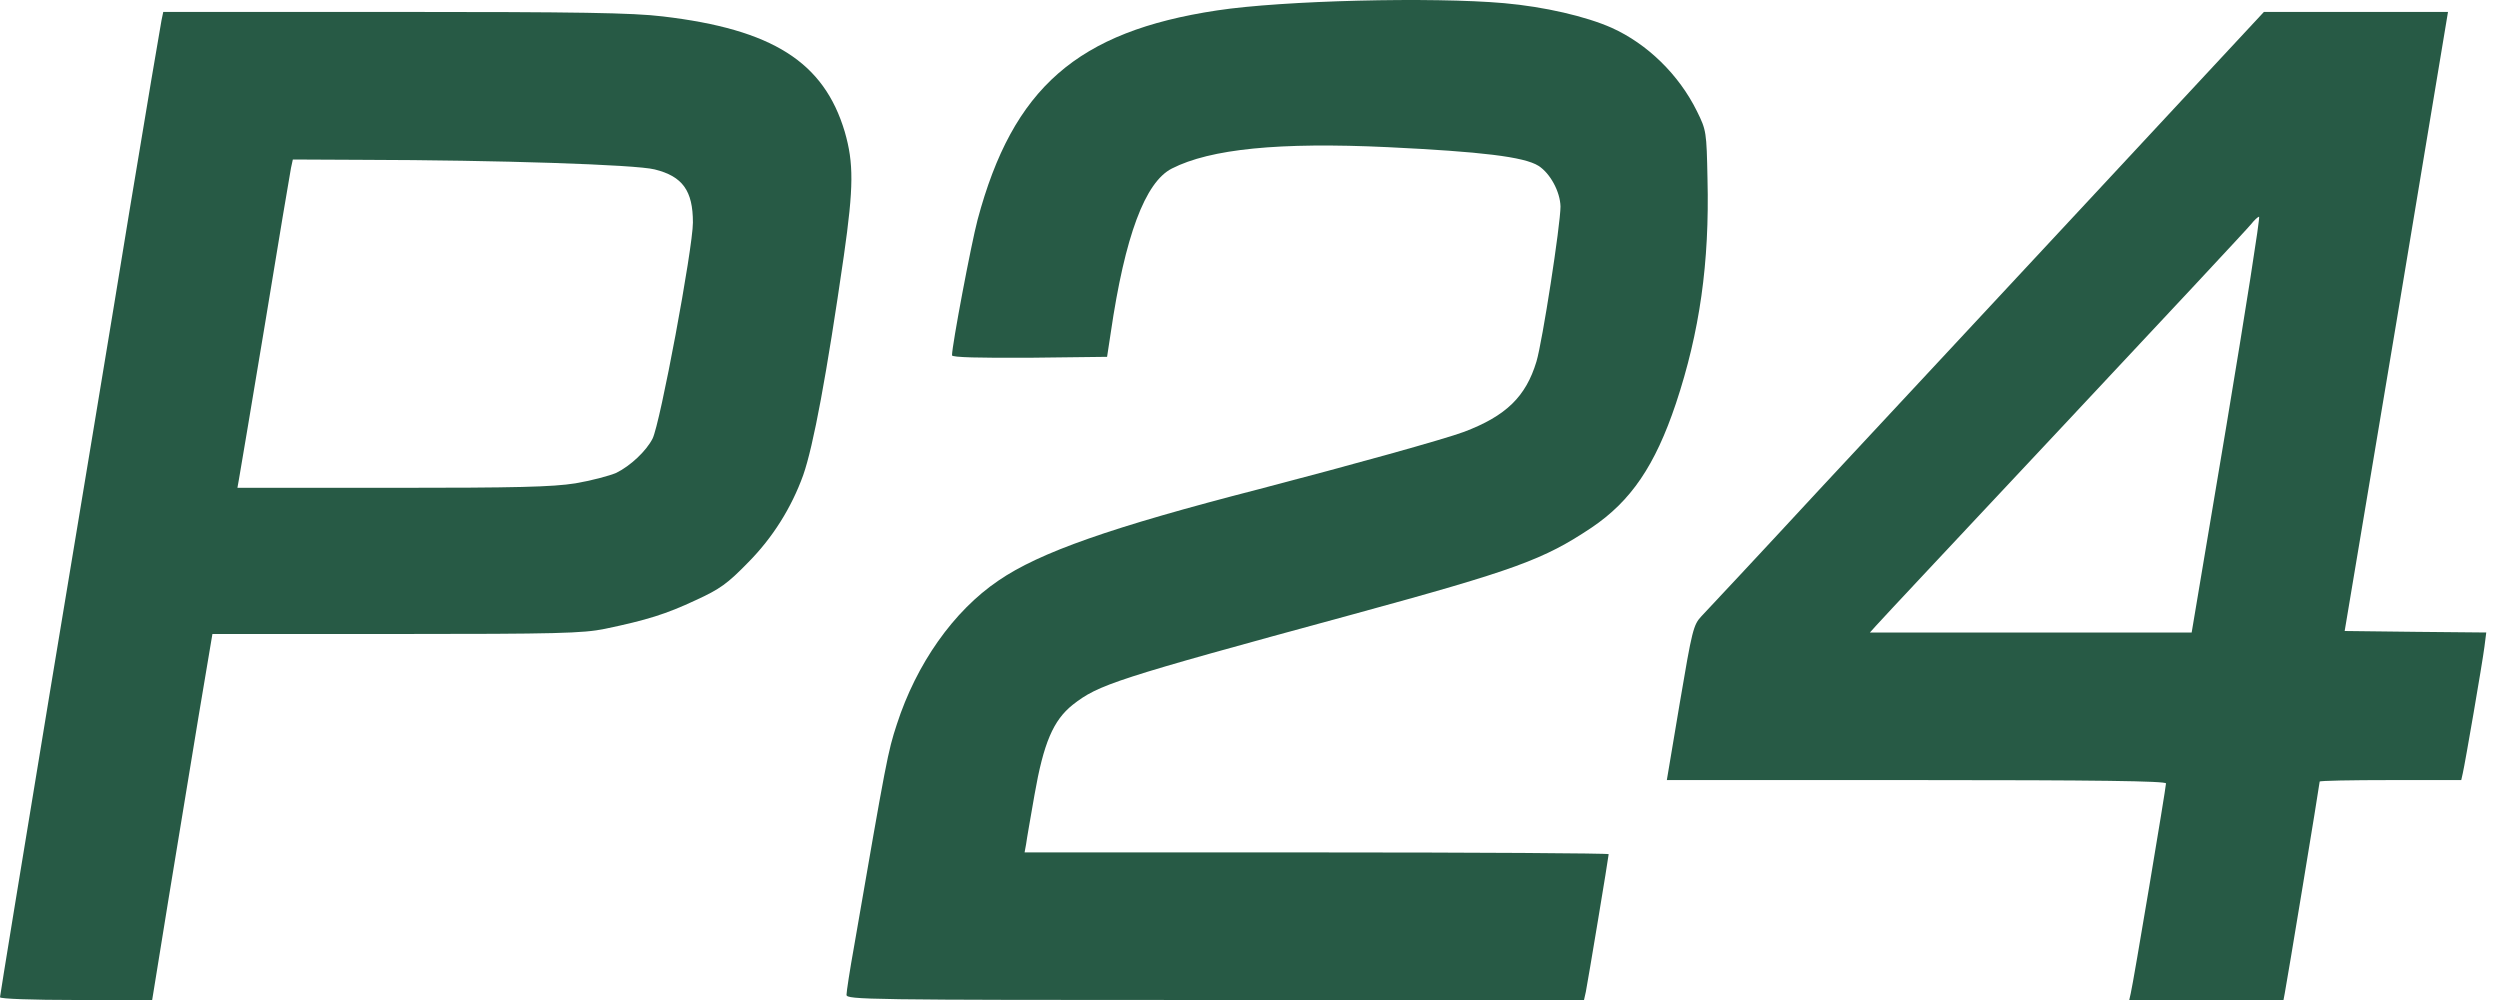
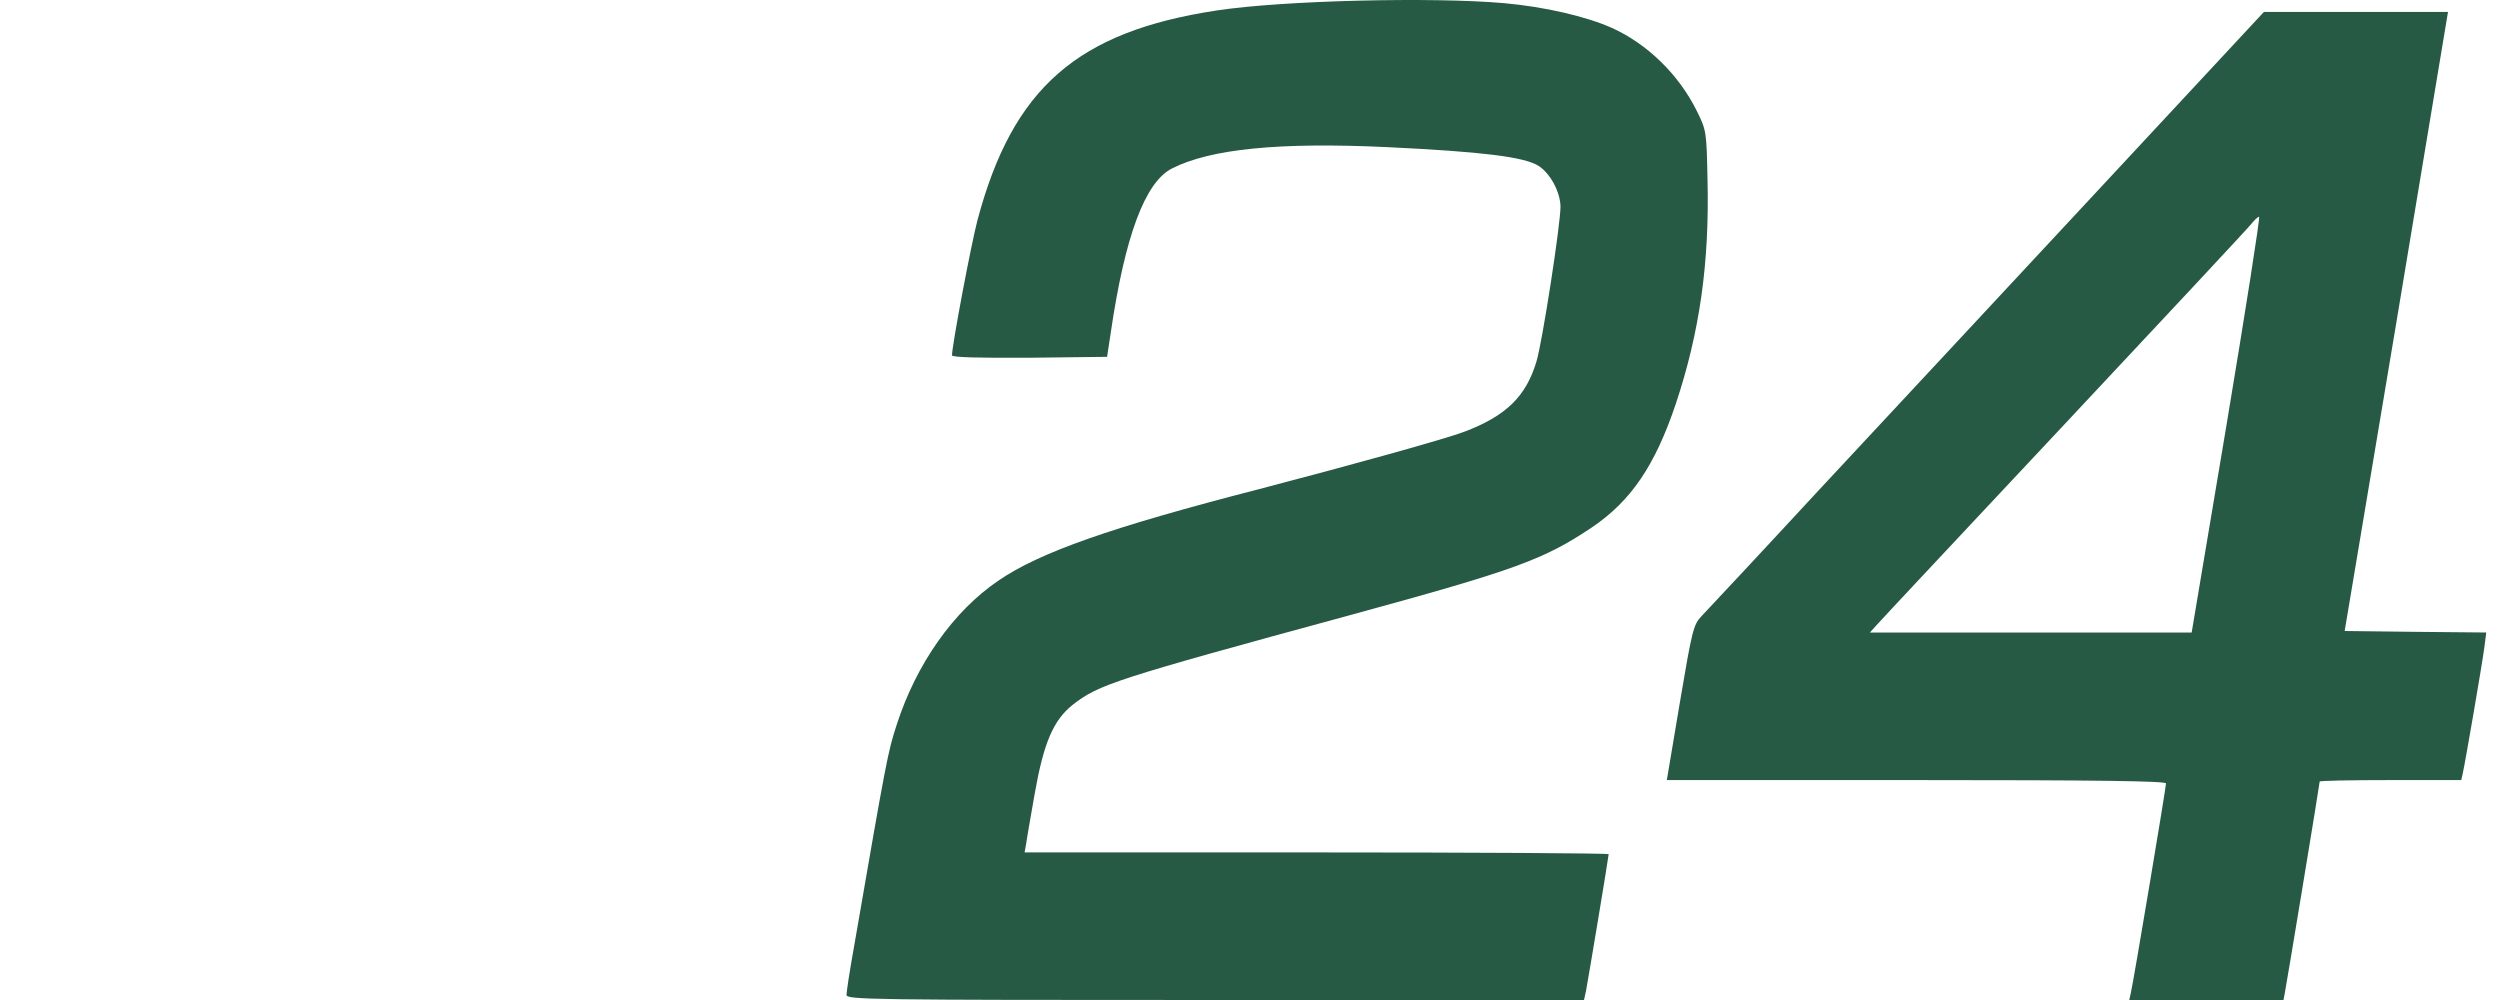
<svg xmlns="http://www.w3.org/2000/svg" width="30" height="12" viewBox="0 0 30 12" fill="none">
-   <path d="M0 11.967C0 11.949 0.268 10.308 0.596 8.323C0.925 6.339 1.359 3.732 1.554 2.529C1.753 1.325 1.927 0.298 1.938 0.244L1.959 0.143H4.729C6.941 0.143 7.592 0.153 7.953 0.197C9.269 0.352 9.887 0.743 10.137 1.581C10.245 1.957 10.245 2.239 10.126 3.071C9.92 4.499 9.761 5.352 9.638 5.703C9.497 6.093 9.273 6.451 8.98 6.747C8.73 7.004 8.64 7.069 8.347 7.203C7.993 7.369 7.762 7.441 7.259 7.546C6.995 7.6 6.688 7.608 4.754 7.608H2.549L2.382 8.602C2.292 9.148 2.129 10.138 2.021 10.796L1.826 12H0.915C0.387 12 0 11.986 0 11.967ZM6.905 5.8C7.093 5.768 7.313 5.71 7.396 5.674C7.566 5.59 7.754 5.413 7.83 5.265C7.921 5.092 8.315 2.977 8.315 2.67C8.315 2.29 8.192 2.116 7.856 2.033C7.631 1.975 5.968 1.921 4.349 1.918L3.514 1.914L3.492 2.015C3.481 2.069 3.34 2.908 3.181 3.881C3.019 4.853 2.878 5.695 2.867 5.753L2.849 5.854H4.703C6.2 5.854 6.626 5.844 6.905 5.8Z" fill="#275A45" />
  <path d="M10.158 11.938C10.158 11.902 10.198 11.639 10.249 11.357C10.639 9.101 10.654 9.021 10.762 8.692C10.997 7.966 11.442 7.333 11.98 6.968C12.476 6.628 13.329 6.328 15.111 5.869C16.232 5.576 17.327 5.272 17.569 5.182C18.075 4.99 18.31 4.759 18.437 4.34C18.509 4.101 18.726 2.695 18.726 2.478C18.722 2.301 18.603 2.08 18.462 1.99C18.289 1.881 17.772 1.82 16.655 1.766C15.346 1.704 14.525 1.787 14.063 2.022C13.741 2.185 13.499 2.832 13.329 3.993L13.285 4.282L12.353 4.293C11.756 4.296 11.424 4.289 11.424 4.264C11.424 4.144 11.655 2.923 11.731 2.637C12.154 1.054 12.928 0.378 14.605 0.125C15.393 0.005 17.193 -0.038 18.05 0.038C18.534 0.081 19.033 0.197 19.341 0.334C19.767 0.526 20.147 0.895 20.364 1.336C20.476 1.563 20.479 1.581 20.49 2.149C20.515 3.154 20.396 3.985 20.111 4.842C19.861 5.587 19.572 6.013 19.098 6.332C18.524 6.715 18.191 6.838 16.232 7.373C13.361 8.154 13.184 8.215 12.873 8.457C12.638 8.645 12.523 8.916 12.414 9.538C12.367 9.809 12.32 10.073 12.313 10.131L12.295 10.229H15.798C17.728 10.229 19.304 10.239 19.304 10.25C19.304 10.279 19.055 11.776 19.03 11.902L19.008 12H14.583C10.393 12 10.158 11.996 10.158 11.938Z" fill="#275A45" />
  <path d="M25.569 11.92C25.598 11.805 25.992 9.451 25.992 9.401C25.992 9.372 25.157 9.361 22.999 9.361H20.002L20.158 8.432C20.306 7.557 20.32 7.499 20.418 7.394C20.476 7.333 21.116 6.65 21.835 5.872C22.558 5.099 24.051 3.49 25.157 2.304L27.167 0.143H29.376L28.758 3.859L28.136 7.572L28.985 7.582L29.835 7.59L29.813 7.763C29.788 7.958 29.582 9.155 29.553 9.281L29.535 9.361H28.686C28.219 9.361 27.836 9.368 27.836 9.379C27.836 9.408 27.438 11.819 27.417 11.92L27.402 12H25.551L25.569 11.92ZM26.719 5.095C26.947 3.725 27.124 2.601 27.109 2.601C27.095 2.601 27.052 2.641 27.015 2.688C26.979 2.735 25.967 3.819 24.767 5.099C23.567 6.379 22.551 7.463 22.511 7.51L22.439 7.59H26.3L26.719 5.095Z" fill="#275A45" />
</svg>